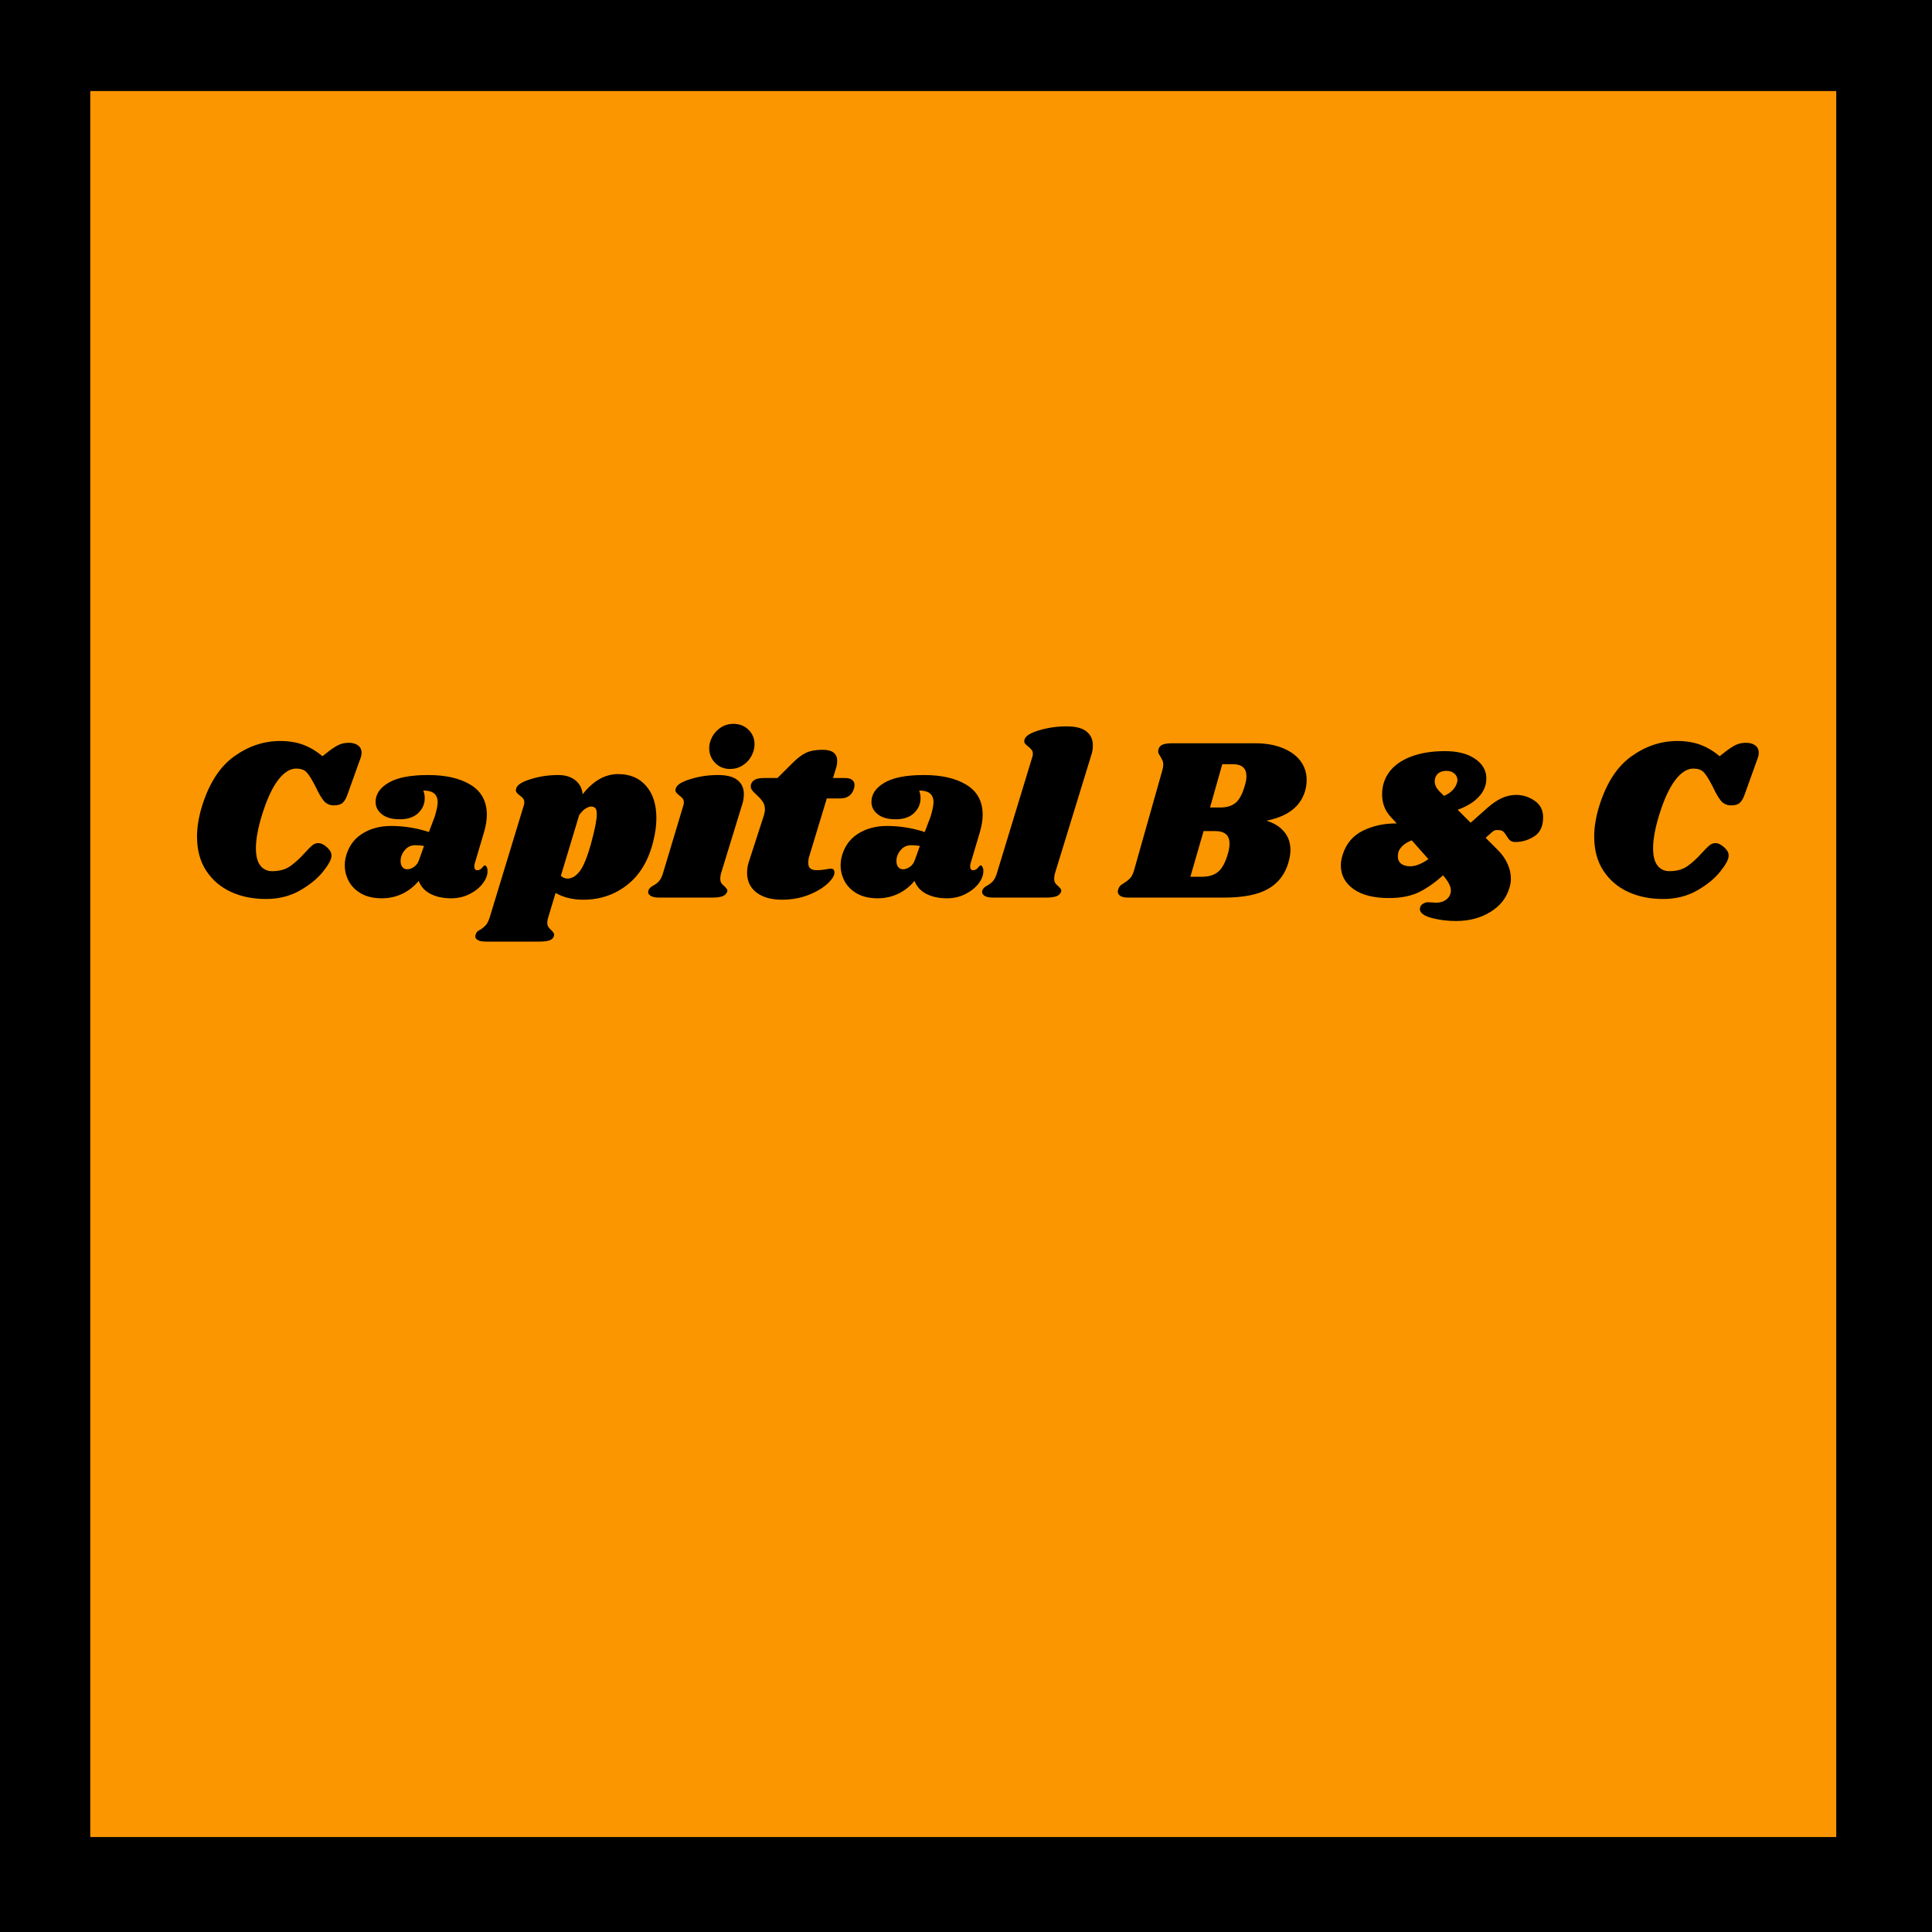
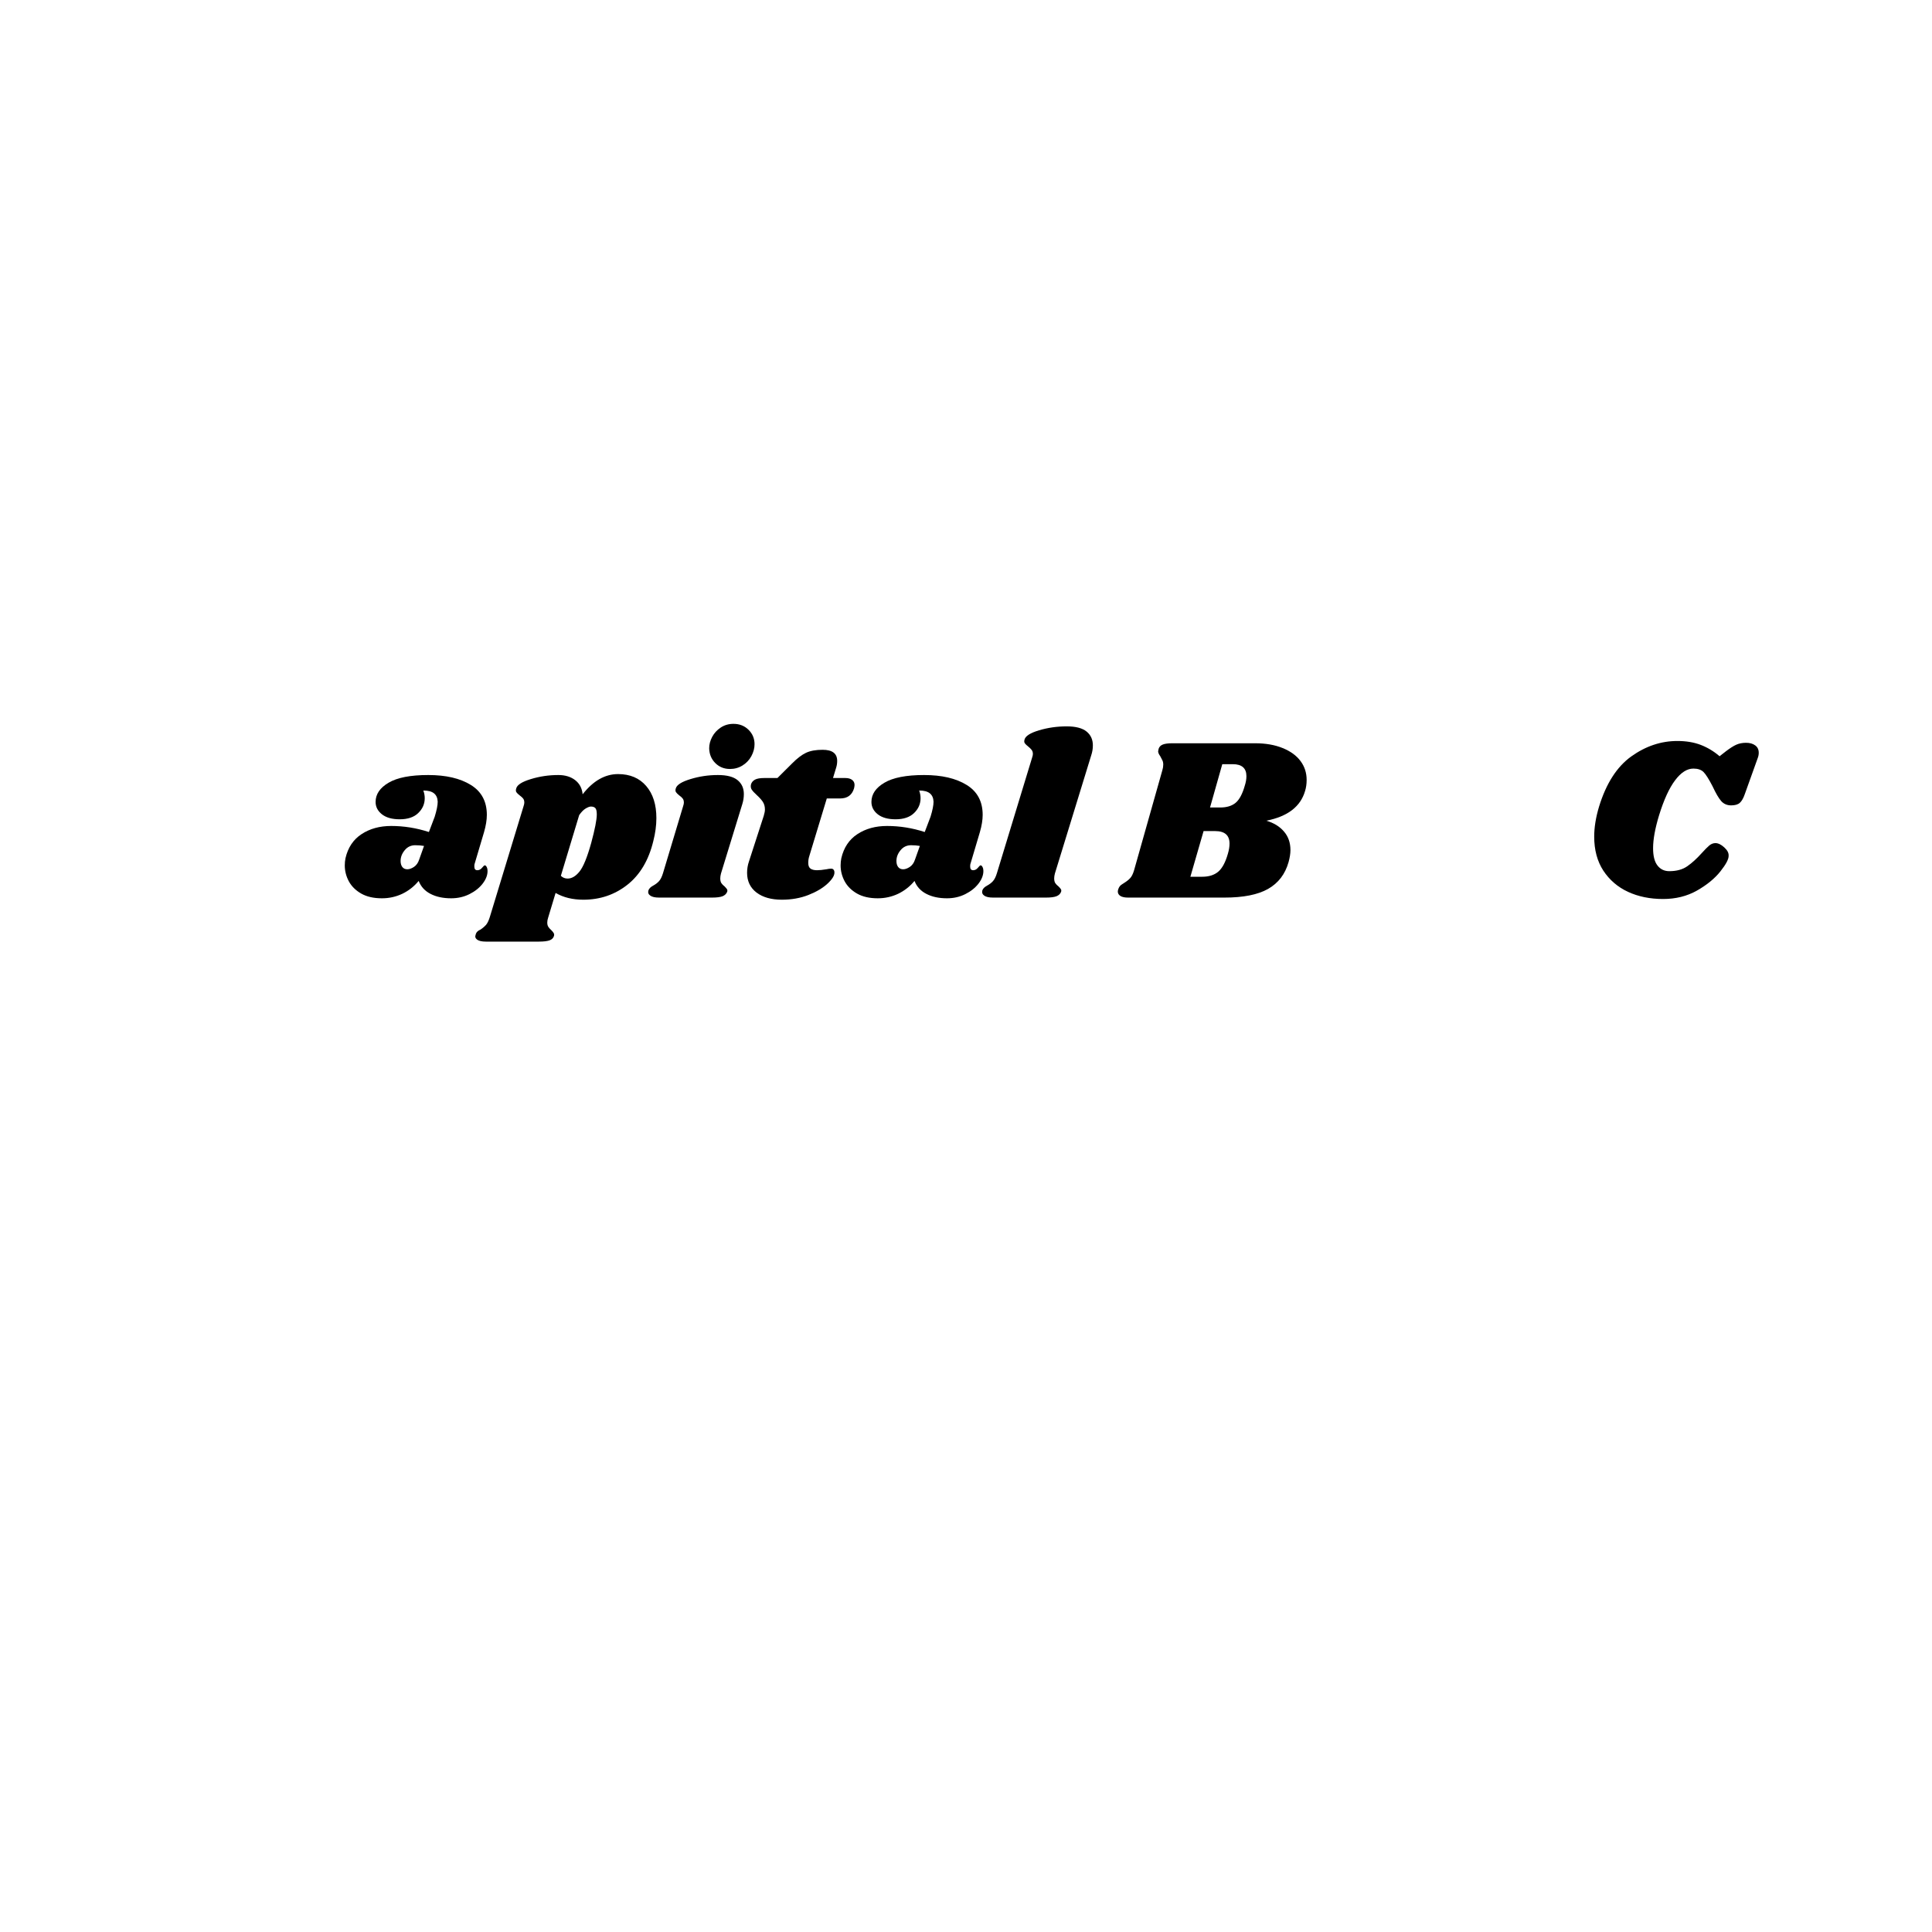
<svg xmlns="http://www.w3.org/2000/svg" width="512" viewBox="0 0 384 384" height="512" preserveAspectRatio="xMidYMid meet">
  <defs>
    <g />
    <clipPath id="c48872ca91">
      <path d="M 17.941 18.094 L 365 18.094 L 365 365.125 L 17.941 365.125 Z M 17.941 18.094 " clip-rule="nonzero" />
    </clipPath>
  </defs>
-   <rect x="-38.4" width="460.8" fill="#ffffff" y="-38.4" height="460.8" fill-opacity="1" />
-   <rect x="-38.4" width="460.8" fill="#000000" y="-38.4" height="460.8" fill-opacity="1" />
  <g clip-path="url(#c48872ca91)">
-     <path fill="#fb9600" d="M 17.941 18.094 L 364.969 18.094 L 364.969 365.125 L 17.941 365.125 Z M 17.941 18.094 " fill-opacity="1" fill-rule="nonzero" />
-   </g>
+     </g>
  <g fill="#000000" fill-opacity="1">
    <g transform="translate(36.816, 178.402)">
      <g>
-         <path d="M 16.031 0.281 C 13.445 0.281 11.125 -0.191 9.062 -1.141 C 7.008 -2.098 5.375 -3.504 4.156 -5.359 C 2.945 -7.223 2.344 -9.473 2.344 -12.109 C 2.344 -13.953 2.664 -15.945 3.312 -18.094 C 4.727 -22.695 6.863 -26.02 9.719 -28.062 C 12.57 -30.102 15.625 -31.125 18.875 -31.125 C 20.625 -31.125 22.176 -30.863 23.531 -30.344 C 24.883 -29.82 26.129 -29.07 27.266 -28.094 L 28.5 -29.062 C 29.332 -29.695 30.031 -30.141 30.594 -30.391 C 31.164 -30.641 31.805 -30.766 32.516 -30.766 C 33.273 -30.766 33.883 -30.594 34.344 -30.25 C 34.812 -29.914 35.047 -29.426 35.047 -28.781 C 35.047 -28.438 34.984 -28.098 34.859 -27.766 L 32.281 -20.578 C 32 -19.754 31.664 -19.172 31.281 -18.828 C 30.906 -18.492 30.332 -18.328 29.562 -18.328 C 28.758 -18.328 28.102 -18.609 27.594 -19.172 C 27.094 -19.742 26.52 -20.723 25.875 -22.109 C 25.133 -23.547 24.535 -24.492 24.078 -24.953 C 23.617 -25.41 22.945 -25.641 22.062 -25.641 C 20.801 -25.641 19.586 -24.863 18.422 -23.312 C 17.254 -21.77 16.191 -19.445 15.234 -16.344 C 14.441 -13.738 14.047 -11.562 14.047 -9.812 C 14.047 -8.27 14.336 -7.125 14.922 -6.375 C 15.504 -5.625 16.285 -5.25 17.266 -5.25 C 18.711 -5.25 19.898 -5.57 20.828 -6.219 C 21.766 -6.863 22.727 -7.738 23.719 -8.844 C 24.332 -9.52 24.828 -10.02 25.203 -10.344 C 25.586 -10.664 26 -10.828 26.438 -10.828 C 26.988 -10.828 27.57 -10.547 28.188 -9.984 C 28.801 -9.43 29.094 -8.879 29.062 -8.328 C 29.094 -7.66 28.547 -6.617 27.422 -5.203 C 26.297 -3.785 24.742 -2.516 22.766 -1.391 C 20.785 -0.273 18.539 0.281 16.031 0.281 Z M 16.031 0.281 " />
-       </g>
+         </g>
    </g>
  </g>
  <g fill="#000000" fill-opacity="1">
    <g transform="translate(68.669, 178.402)">
      <g>
        <path d="M 16.438 -24.359 C 19.969 -24.359 22.789 -23.703 24.906 -22.391 C 27.031 -21.086 28.094 -19.102 28.094 -16.438 C 28.094 -15.426 27.906 -14.273 27.531 -12.984 L 25.641 -6.625 C 25.617 -6.508 25.609 -6.359 25.609 -6.172 C 25.609 -5.68 25.805 -5.438 26.203 -5.438 C 26.566 -5.438 26.879 -5.598 27.141 -5.922 C 27.398 -6.242 27.578 -6.406 27.672 -6.406 C 27.828 -6.406 27.957 -6.297 28.062 -6.078 C 28.176 -5.859 28.234 -5.613 28.234 -5.344 C 28.254 -4.508 27.938 -3.66 27.281 -2.797 C 26.625 -1.941 25.742 -1.238 24.641 -0.688 C 23.535 -0.133 22.32 0.141 21 0.141 C 19.406 0.141 18.039 -0.148 16.906 -0.734 C 15.77 -1.316 14.984 -2.176 14.547 -3.312 C 13.629 -2.207 12.539 -1.352 11.281 -0.75 C 10.02 -0.156 8.672 0.141 7.234 0.141 C 5.598 0.141 4.227 -0.172 3.125 -0.797 C 2.02 -1.43 1.195 -2.25 0.656 -3.25 C 0.125 -4.25 -0.141 -5.301 -0.141 -6.406 C -0.141 -6.895 -0.094 -7.367 0 -7.828 C 0.488 -9.941 1.551 -11.535 3.188 -12.609 C 4.832 -13.691 6.797 -14.234 9.078 -14.234 C 11.617 -14.234 14.117 -13.832 16.578 -13.031 L 17.734 -16.078 C 18.129 -17.359 18.328 -18.352 18.328 -19.062 C 18.297 -19.801 18.051 -20.352 17.594 -20.719 C 17.133 -21.094 16.426 -21.281 15.469 -21.281 C 15.656 -20.781 15.75 -20.27 15.75 -19.75 C 15.75 -18.613 15.316 -17.629 14.453 -16.797 C 13.598 -15.973 12.375 -15.562 10.781 -15.562 C 9.27 -15.562 8.094 -15.891 7.25 -16.547 C 6.406 -17.211 5.984 -18.035 5.984 -19.016 C 5.984 -20.547 6.844 -21.816 8.562 -22.828 C 10.281 -23.848 12.906 -24.359 16.438 -24.359 Z M 13.859 -10.406 C 13.004 -10.406 12.305 -10.07 11.766 -9.406 C 11.223 -8.75 10.953 -8.039 10.953 -7.281 C 10.953 -6.781 11.066 -6.379 11.297 -6.078 C 11.535 -5.773 11.867 -5.625 12.297 -5.625 C 12.691 -5.625 13.129 -5.781 13.609 -6.094 C 14.086 -6.414 14.43 -6.898 14.641 -7.547 L 15.609 -10.266 C 15.086 -10.359 14.504 -10.406 13.859 -10.406 Z M 13.859 -10.406 " />
      </g>
    </g>
  </g>
  <g fill="#000000" fill-opacity="1">
    <g transform="translate(98.773, 178.402)">
      <g>
        <path d="M 24.078 -24.547 C 26.441 -24.547 28.301 -23.758 29.656 -22.188 C 31.008 -20.625 31.688 -18.492 31.688 -15.797 C 31.688 -14.348 31.484 -12.828 31.078 -11.234 C 30.16 -7.43 28.441 -4.535 25.922 -2.547 C 23.41 -0.566 20.492 0.422 17.172 0.422 C 15.055 0.422 13.219 -0.023 11.656 -0.922 L 10.172 4 C 10.055 4.344 10 4.664 10 4.969 C 10 5.312 10.07 5.598 10.219 5.828 C 10.375 6.055 10.578 6.281 10.828 6.5 C 11.066 6.738 11.223 6.938 11.297 7.094 C 11.379 7.25 11.391 7.43 11.328 7.641 C 11.203 8.047 10.91 8.332 10.453 8.5 C 9.992 8.664 9.285 8.75 8.328 8.75 L -2.203 8.75 C -3.004 8.75 -3.582 8.617 -3.938 8.359 C -4.289 8.098 -4.391 7.77 -4.234 7.375 C -4.172 7.125 -4.062 6.922 -3.906 6.766 C -3.758 6.609 -3.547 6.473 -3.266 6.359 C -2.805 6.047 -2.438 5.727 -2.156 5.406 C -1.883 5.082 -1.641 4.57 -1.422 3.875 L 5.297 -18.188 C 5.391 -18.469 5.438 -18.695 5.438 -18.875 C 5.438 -19.219 5.359 -19.488 5.203 -19.688 C 5.047 -19.883 4.816 -20.094 4.516 -20.312 C 4.203 -20.551 3.984 -20.766 3.859 -20.953 C 3.742 -21.141 3.734 -21.383 3.828 -21.688 C 4.004 -22.395 4.969 -23.016 6.719 -23.547 C 8.469 -24.086 10.297 -24.359 12.203 -24.359 C 13.555 -24.359 14.672 -24.02 15.547 -23.344 C 16.422 -22.664 16.914 -21.727 17.031 -20.531 C 19.125 -23.207 21.473 -24.547 24.078 -24.547 Z M 18.734 -10.859 C 19.473 -13.598 19.844 -15.488 19.844 -16.531 C 19.844 -17.176 19.742 -17.598 19.547 -17.797 C 19.348 -17.992 19.062 -18.094 18.688 -18.094 C 18.414 -18.094 18.062 -17.961 17.625 -17.703 C 17.195 -17.441 16.77 -17.004 16.344 -16.391 L 12.703 -4.328 C 13.078 -3.961 13.523 -3.781 14.047 -3.781 C 14.867 -3.781 15.656 -4.242 16.406 -5.172 C 17.164 -6.109 17.941 -8.004 18.734 -10.859 Z M 18.734 -10.859 " />
      </g>
    </g>
  </g>
  <g fill="#000000" fill-opacity="1">
    <g transform="translate(130.58, 178.402)">
      <g>
        <path d="M 12.109 -24.359 C 13.891 -24.359 15.191 -24.02 16.016 -23.344 C 16.848 -22.664 17.266 -21.742 17.266 -20.578 C 17.266 -19.879 17.16 -19.207 16.953 -18.562 L 12.719 -4.781 C 12.625 -4.414 12.578 -4.098 12.578 -3.828 C 12.578 -3.422 12.648 -3.102 12.797 -2.875 C 12.953 -2.645 13.172 -2.422 13.453 -2.203 C 13.66 -1.992 13.812 -1.816 13.906 -1.672 C 14 -1.535 14.016 -1.363 13.953 -1.156 C 13.797 -0.75 13.488 -0.453 13.031 -0.266 C 12.57 -0.086 11.867 0 10.922 0 L 0.422 0 C -0.379 0 -0.961 -0.129 -1.328 -0.391 C -1.703 -0.648 -1.828 -0.992 -1.703 -1.422 C -1.578 -1.797 -1.254 -2.117 -0.734 -2.391 C -0.273 -2.641 0.102 -2.93 0.406 -3.266 C 0.719 -3.609 0.984 -4.145 1.203 -4.875 L 5.203 -18.188 C 5.297 -18.469 5.344 -18.695 5.344 -18.875 C 5.344 -19.219 5.266 -19.488 5.109 -19.688 C 4.961 -19.883 4.734 -20.094 4.422 -20.312 C 4.117 -20.551 3.906 -20.766 3.781 -20.953 C 3.656 -21.141 3.641 -21.383 3.734 -21.688 C 3.922 -22.395 4.891 -23.016 6.641 -23.547 C 8.391 -24.086 10.211 -24.359 12.109 -24.359 Z M 15.203 -34.531 C 16.398 -34.531 17.395 -34.141 18.188 -33.359 C 18.988 -32.578 19.391 -31.617 19.391 -30.484 C 19.391 -29.68 19.18 -28.895 18.766 -28.125 C 18.359 -27.363 17.773 -26.742 17.016 -26.266 C 16.266 -25.797 15.43 -25.562 14.516 -25.562 C 13.348 -25.562 12.375 -25.953 11.594 -26.734 C 10.812 -27.516 10.406 -28.488 10.375 -29.656 C 10.375 -30.426 10.57 -31.188 10.969 -31.938 C 11.363 -32.688 11.93 -33.305 12.672 -33.797 C 13.41 -34.285 14.254 -34.531 15.203 -34.531 Z M 15.203 -34.531 " />
      </g>
    </g>
  </g>
  <g fill="#000000" fill-opacity="1">
    <g transform="translate(147.427, 178.402)">
      <g>
        <path d="M 20.578 -23.766 C 21.16 -23.766 21.613 -23.641 21.938 -23.391 C 22.258 -23.148 22.422 -22.812 22.422 -22.375 C 22.422 -22.25 22.391 -22.035 22.328 -21.734 C 21.93 -20.379 21.008 -19.703 19.562 -19.703 L 16.906 -19.703 L 13.453 -8.328 C 13.297 -7.867 13.219 -7.395 13.219 -6.906 C 13.219 -6.352 13.367 -5.969 13.672 -5.75 C 13.984 -5.539 14.414 -5.438 14.969 -5.438 C 15.457 -5.438 16.07 -5.5 16.812 -5.625 C 17.176 -5.707 17.5 -5.75 17.781 -5.75 C 17.988 -5.75 18.145 -5.68 18.25 -5.547 C 18.363 -5.41 18.422 -5.234 18.422 -5.016 C 18.453 -4.398 18 -3.656 17.062 -2.781 C 16.125 -1.906 14.852 -1.148 13.25 -0.516 C 11.656 0.109 9.895 0.422 7.969 0.422 C 5.875 0.422 4.195 -0.051 2.938 -1 C 1.688 -1.957 1.062 -3.266 1.062 -4.922 C 1.062 -5.691 1.18 -6.43 1.422 -7.141 L 4.375 -16.25 C 4.531 -16.77 4.609 -17.188 4.609 -17.5 C 4.609 -18.113 4.461 -18.633 4.172 -19.062 C 3.879 -19.488 3.473 -19.938 2.953 -20.406 C 2.484 -20.832 2.156 -21.191 1.969 -21.484 C 1.789 -21.773 1.75 -22.117 1.844 -22.516 C 1.969 -22.91 2.227 -23.219 2.625 -23.438 C 3.02 -23.656 3.648 -23.766 4.516 -23.766 L 7.094 -23.766 L 10 -26.656 C 11.008 -27.676 11.938 -28.383 12.781 -28.781 C 13.625 -29.176 14.723 -29.375 16.078 -29.375 C 18.004 -29.375 18.969 -28.641 18.969 -27.172 C 18.969 -26.711 18.906 -26.281 18.781 -25.875 L 18.141 -23.766 Z M 20.578 -23.766 " />
      </g>
    </g>
  </g>
  <g fill="#000000" fill-opacity="1">
    <g transform="translate(167.22, 178.402)">
      <g>
        <path d="M 16.438 -24.359 C 19.969 -24.359 22.789 -23.703 24.906 -22.391 C 27.031 -21.086 28.094 -19.102 28.094 -16.438 C 28.094 -15.426 27.906 -14.273 27.531 -12.984 L 25.641 -6.625 C 25.617 -6.508 25.609 -6.359 25.609 -6.172 C 25.609 -5.68 25.805 -5.438 26.203 -5.438 C 26.566 -5.438 26.879 -5.598 27.141 -5.922 C 27.398 -6.242 27.578 -6.406 27.672 -6.406 C 27.828 -6.406 27.957 -6.297 28.062 -6.078 C 28.176 -5.859 28.234 -5.613 28.234 -5.344 C 28.254 -4.508 27.938 -3.66 27.281 -2.797 C 26.625 -1.941 25.742 -1.238 24.641 -0.688 C 23.535 -0.133 22.32 0.141 21 0.141 C 19.406 0.141 18.039 -0.148 16.906 -0.734 C 15.77 -1.316 14.984 -2.176 14.547 -3.312 C 13.629 -2.207 12.539 -1.352 11.281 -0.75 C 10.02 -0.156 8.672 0.141 7.234 0.141 C 5.598 0.141 4.227 -0.172 3.125 -0.797 C 2.02 -1.43 1.195 -2.25 0.656 -3.25 C 0.125 -4.25 -0.141 -5.301 -0.141 -6.406 C -0.141 -6.895 -0.094 -7.367 0 -7.828 C 0.488 -9.941 1.551 -11.535 3.188 -12.609 C 4.832 -13.691 6.797 -14.234 9.078 -14.234 C 11.617 -14.234 14.117 -13.832 16.578 -13.031 L 17.734 -16.078 C 18.129 -17.359 18.328 -18.352 18.328 -19.062 C 18.297 -19.801 18.051 -20.352 17.594 -20.719 C 17.133 -21.094 16.426 -21.281 15.469 -21.281 C 15.656 -20.781 15.75 -20.27 15.75 -19.75 C 15.75 -18.613 15.316 -17.629 14.453 -16.797 C 13.598 -15.973 12.375 -15.562 10.781 -15.562 C 9.27 -15.562 8.094 -15.891 7.25 -16.547 C 6.406 -17.211 5.984 -18.035 5.984 -19.016 C 5.984 -20.547 6.844 -21.816 8.562 -22.828 C 10.281 -23.848 12.906 -24.359 16.438 -24.359 Z M 13.859 -10.406 C 13.004 -10.406 12.305 -10.07 11.766 -9.406 C 11.223 -8.75 10.953 -8.039 10.953 -7.281 C 10.953 -6.781 11.066 -6.379 11.297 -6.078 C 11.535 -5.773 11.867 -5.625 12.297 -5.625 C 12.691 -5.625 13.129 -5.781 13.609 -6.094 C 14.086 -6.414 14.43 -6.898 14.641 -7.547 L 15.609 -10.266 C 15.086 -10.359 14.504 -10.406 13.859 -10.406 Z M 13.859 -10.406 " />
      </g>
    </g>
  </g>
  <g fill="#000000" fill-opacity="1">
    <g transform="translate(197.324, 178.402)">
      <g>
        <path d="M 14.688 -34.031 C 16.469 -34.031 17.781 -33.691 18.625 -33.016 C 19.469 -32.336 19.891 -31.414 19.891 -30.25 C 19.891 -29.57 19.781 -28.91 19.562 -28.266 L 12.344 -4.781 C 12.25 -4.414 12.203 -4.098 12.203 -3.828 C 12.203 -3.422 12.273 -3.102 12.422 -2.875 C 12.578 -2.645 12.797 -2.422 13.078 -2.203 C 13.297 -1.992 13.445 -1.816 13.531 -1.672 C 13.625 -1.535 13.641 -1.363 13.578 -1.156 C 13.43 -0.75 13.125 -0.453 12.656 -0.266 C 12.195 -0.086 11.492 0 10.547 0 L 0.047 0 C -0.754 0 -1.336 -0.129 -1.703 -0.391 C -2.066 -0.648 -2.191 -0.992 -2.078 -1.422 C -1.953 -1.797 -1.629 -2.117 -1.109 -2.391 C -0.648 -2.641 -0.27 -2.93 0.031 -3.266 C 0.344 -3.609 0.609 -4.145 0.828 -4.875 L 7.828 -27.859 C 7.922 -28.129 7.969 -28.359 7.969 -28.547 C 7.969 -28.891 7.879 -29.164 7.703 -29.375 C 7.535 -29.594 7.316 -29.805 7.047 -30.016 C 6.734 -30.266 6.508 -30.477 6.375 -30.656 C 6.238 -30.844 6.219 -31.094 6.312 -31.406 C 6.488 -32.113 7.453 -32.727 9.203 -33.25 C 10.953 -33.77 12.781 -34.031 14.688 -34.031 Z M 14.688 -34.031 " />
      </g>
    </g>
  </g>
  <g fill="#000000" fill-opacity="1">
    <g transform="translate(214.171, 178.402)">
      <g />
    </g>
  </g>
  <g fill="#000000" fill-opacity="1">
    <g transform="translate(223.377, 178.402)">
      <g>
        <path d="M 26.109 -30.672 C 28.191 -30.672 30.008 -30.352 31.562 -29.719 C 33.113 -29.094 34.297 -28.234 35.109 -27.141 C 35.922 -26.055 36.328 -24.805 36.328 -23.391 C 36.328 -22.586 36.223 -21.852 36.016 -21.188 C 35.117 -18.082 32.551 -16.113 28.312 -15.281 C 29.789 -14.852 30.957 -14.141 31.812 -13.141 C 32.676 -12.148 33.109 -10.914 33.109 -9.438 C 33.109 -8.758 32.984 -7.961 32.734 -7.047 C 32.055 -4.648 30.695 -2.875 28.656 -1.719 C 26.625 -0.57 23.734 0 19.984 0 L 0.828 0 C 0.18 0 -0.316 -0.102 -0.672 -0.312 C -1.023 -0.531 -1.203 -0.828 -1.203 -1.203 C -1.203 -1.379 -1.156 -1.578 -1.062 -1.797 C -0.938 -2.129 -0.734 -2.391 -0.453 -2.578 C -0.18 -2.766 -0.016 -2.875 0.047 -2.906 C 0.535 -3.207 0.93 -3.52 1.234 -3.844 C 1.547 -4.164 1.812 -4.695 2.031 -5.438 L 7.641 -25.281 C 7.766 -25.676 7.828 -26.062 7.828 -26.438 C 7.828 -26.77 7.77 -27.051 7.656 -27.281 C 7.551 -27.508 7.41 -27.781 7.234 -28.094 C 6.953 -28.488 6.812 -28.812 6.812 -29.062 C 6.812 -29.145 6.844 -29.312 6.906 -29.562 C 7.031 -29.957 7.297 -30.238 7.703 -30.406 C 8.117 -30.582 8.758 -30.672 9.625 -30.672 Z M 24.031 -22.234 C 24.25 -22.91 24.359 -23.539 24.359 -24.125 C 24.359 -25.719 23.453 -26.516 21.641 -26.516 L 19.562 -26.516 L 17.125 -17.906 L 19.156 -17.906 C 20.445 -17.906 21.469 -18.219 22.219 -18.844 C 22.969 -19.477 23.57 -20.609 24.031 -22.234 Z M 20.672 -8.703 C 20.891 -9.441 21 -10.117 21 -10.734 C 21 -12.391 20.047 -13.219 18.141 -13.219 L 15.844 -13.219 L 13.219 -4.141 L 15.562 -4.141 C 16.883 -4.141 17.941 -4.469 18.734 -5.125 C 19.535 -5.789 20.18 -6.984 20.672 -8.703 Z M 20.672 -8.703 " />
      </g>
    </g>
  </g>
  <g fill="#000000" fill-opacity="1">
    <g transform="translate(258.406, 178.402)">
      <g />
    </g>
  </g>
  <g fill="#000000" fill-opacity="1">
    <g transform="translate(267.612, 178.402)">
      <g>
-         <path d="M 33.75 -20.406 C 35.07 -20.406 36.289 -20.02 37.406 -19.25 C 38.531 -18.477 39.094 -17.391 39.094 -15.984 C 39.094 -14.172 38.5 -12.895 37.312 -12.156 C 36.133 -11.414 34.898 -11.047 33.609 -11.047 C 33.148 -11.047 32.797 -11.145 32.547 -11.344 C 32.305 -11.551 32.062 -11.867 31.812 -12.297 C 31.57 -12.691 31.348 -12.973 31.141 -13.141 C 30.941 -13.316 30.66 -13.406 30.297 -13.406 C 30.266 -13.406 30.102 -13.41 29.812 -13.422 C 29.52 -13.441 29.129 -13.219 28.641 -12.75 L 27.672 -11.875 L 30.062 -9.484 C 30.926 -8.629 31.578 -7.707 32.016 -6.719 C 32.461 -5.738 32.688 -4.758 32.688 -3.781 C 32.688 -3.164 32.598 -2.582 32.422 -2.031 C 31.867 0 30.613 1.617 28.656 2.828 C 26.707 4.047 24.414 4.656 21.781 4.656 C 20.031 4.656 18.395 4.445 16.875 4.031 C 15.352 3.613 14.594 3.02 14.594 2.25 C 14.594 2.164 14.625 2.031 14.688 1.844 C 14.781 1.562 14.988 1.336 15.312 1.172 C 15.633 1.004 15.93 0.922 16.203 0.922 L 17.859 1.016 C 18.66 1.016 19.336 0.797 19.891 0.359 C 20.441 -0.066 20.734 -0.66 20.766 -1.422 C 20.766 -2.223 20.242 -3.223 19.203 -4.422 L 18.828 -4.094 C 17.141 -2.625 15.531 -1.555 14 -0.891 C 12.469 -0.234 10.625 0.094 8.469 0.094 C 5.426 0.094 3.066 -0.504 1.391 -1.703 C -0.273 -2.898 -1.109 -4.469 -1.109 -6.406 C -1.109 -7.051 -0.984 -7.77 -0.734 -8.562 C -0.023 -10.77 1.332 -12.359 3.344 -13.328 C 5.352 -14.297 7.57 -14.766 10 -14.734 L 8.703 -16.156 C 7.629 -17.352 7.094 -18.812 7.094 -20.531 C 7.094 -22.219 7.578 -23.707 8.547 -25 C 9.516 -26.289 10.941 -27.297 12.828 -28.016 C 14.711 -28.742 16.973 -29.109 19.609 -29.109 C 22.098 -29.109 24.086 -28.598 25.578 -27.578 C 27.066 -26.566 27.812 -25.266 27.812 -23.672 C 27.812 -22.316 27.312 -21.102 26.312 -20.031 C 25.312 -18.957 23.91 -18.098 22.109 -17.453 L 24.688 -14.875 L 27.906 -17.734 C 28.977 -18.68 29.973 -19.363 30.891 -19.781 C 31.816 -20.195 32.77 -20.406 33.75 -20.406 Z M 19.891 -25.188 C 19.148 -25.188 18.57 -24.992 18.156 -24.609 C 17.75 -24.223 17.547 -23.723 17.547 -23.109 C 17.547 -22.379 17.898 -21.676 18.609 -21 L 19.391 -20.219 C 20.066 -20.488 20.641 -20.867 21.109 -21.359 C 21.586 -21.859 21.891 -22.398 22.016 -22.984 C 22.047 -23.066 22.062 -23.203 22.062 -23.391 C 22.062 -23.879 21.859 -24.301 21.453 -24.656 C 21.055 -25.008 20.535 -25.188 19.891 -25.188 Z M 10.312 -8.984 C 10.25 -8.609 10.219 -8.348 10.219 -8.203 C 10.219 -7.586 10.43 -7.102 10.859 -6.75 C 11.297 -6.395 11.91 -6.219 12.703 -6.219 C 13.723 -6.219 14.922 -6.691 16.297 -7.641 L 12.984 -11.375 C 12.242 -11.094 11.645 -10.738 11.188 -10.312 C 10.727 -9.883 10.438 -9.441 10.312 -8.984 Z M 10.312 -8.984 " />
-       </g>
+         </g>
    </g>
  </g>
  <g fill="#000000" fill-opacity="1">
    <g transform="translate(305.31, 178.402)">
      <g />
    </g>
  </g>
  <g fill="#000000" fill-opacity="1">
    <g transform="translate(314.516, 178.402)">
      <g>
        <path d="M 16.031 0.281 C 13.445 0.281 11.125 -0.191 9.062 -1.141 C 7.008 -2.098 5.375 -3.504 4.156 -5.359 C 2.945 -7.223 2.344 -9.473 2.344 -12.109 C 2.344 -13.953 2.664 -15.945 3.312 -18.094 C 4.727 -22.695 6.863 -26.02 9.719 -28.062 C 12.57 -30.102 15.625 -31.125 18.875 -31.125 C 20.625 -31.125 22.176 -30.863 23.531 -30.344 C 24.883 -29.82 26.129 -29.07 27.266 -28.094 L 28.5 -29.062 C 29.332 -29.695 30.031 -30.141 30.594 -30.391 C 31.164 -30.641 31.805 -30.766 32.516 -30.766 C 33.273 -30.766 33.883 -30.594 34.344 -30.25 C 34.812 -29.914 35.047 -29.426 35.047 -28.781 C 35.047 -28.438 34.984 -28.098 34.859 -27.766 L 32.281 -20.578 C 32 -19.754 31.664 -19.172 31.281 -18.828 C 30.906 -18.492 30.332 -18.328 29.562 -18.328 C 28.758 -18.328 28.102 -18.609 27.594 -19.172 C 27.094 -19.742 26.52 -20.723 25.875 -22.109 C 25.133 -23.547 24.535 -24.492 24.078 -24.953 C 23.617 -25.41 22.945 -25.641 22.062 -25.641 C 20.801 -25.641 19.586 -24.863 18.422 -23.312 C 17.254 -21.77 16.191 -19.445 15.234 -16.344 C 14.441 -13.738 14.047 -11.562 14.047 -9.812 C 14.047 -8.27 14.336 -7.125 14.922 -6.375 C 15.504 -5.625 16.285 -5.25 17.266 -5.25 C 18.711 -5.25 19.898 -5.57 20.828 -6.219 C 21.766 -6.863 22.727 -7.738 23.719 -8.844 C 24.332 -9.52 24.828 -10.02 25.203 -10.344 C 25.586 -10.664 26 -10.828 26.438 -10.828 C 26.988 -10.828 27.57 -10.547 28.188 -9.984 C 28.801 -9.43 29.094 -8.879 29.062 -8.328 C 29.094 -7.66 28.547 -6.617 27.422 -5.203 C 26.297 -3.785 24.742 -2.516 22.766 -1.391 C 20.785 -0.273 18.539 0.281 16.031 0.281 Z M 16.031 0.281 " />
      </g>
    </g>
  </g>
</svg>